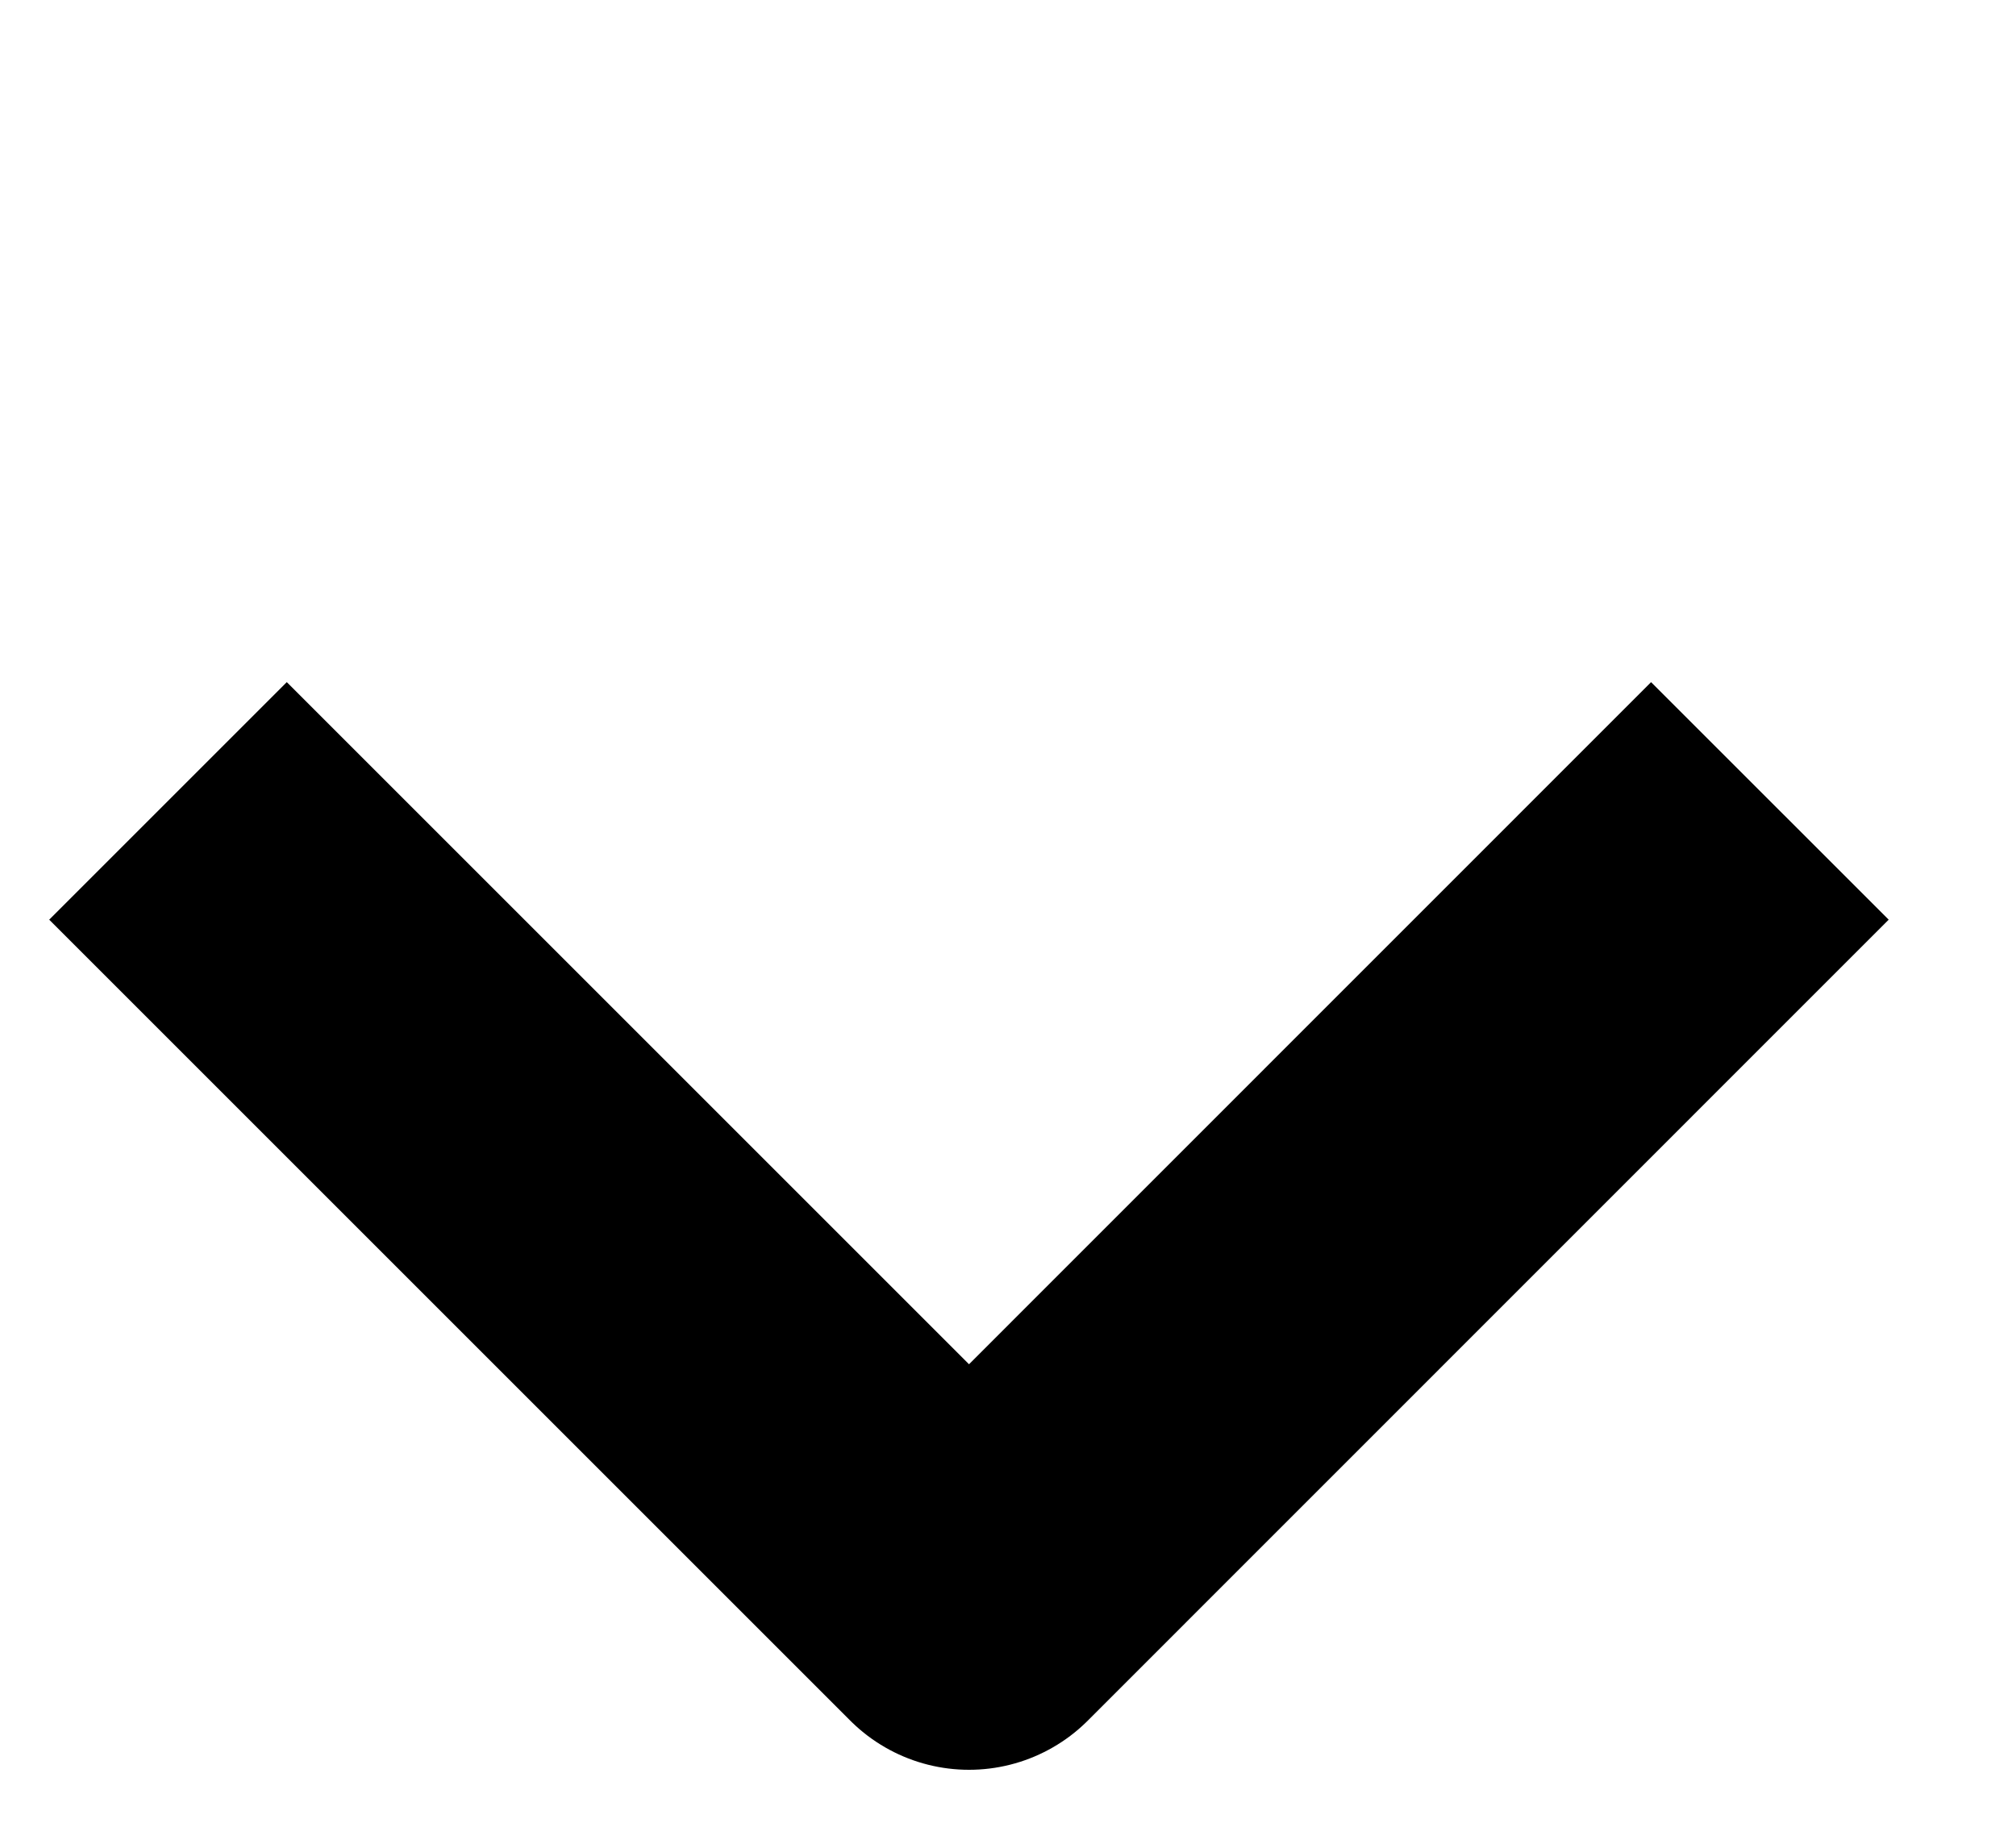
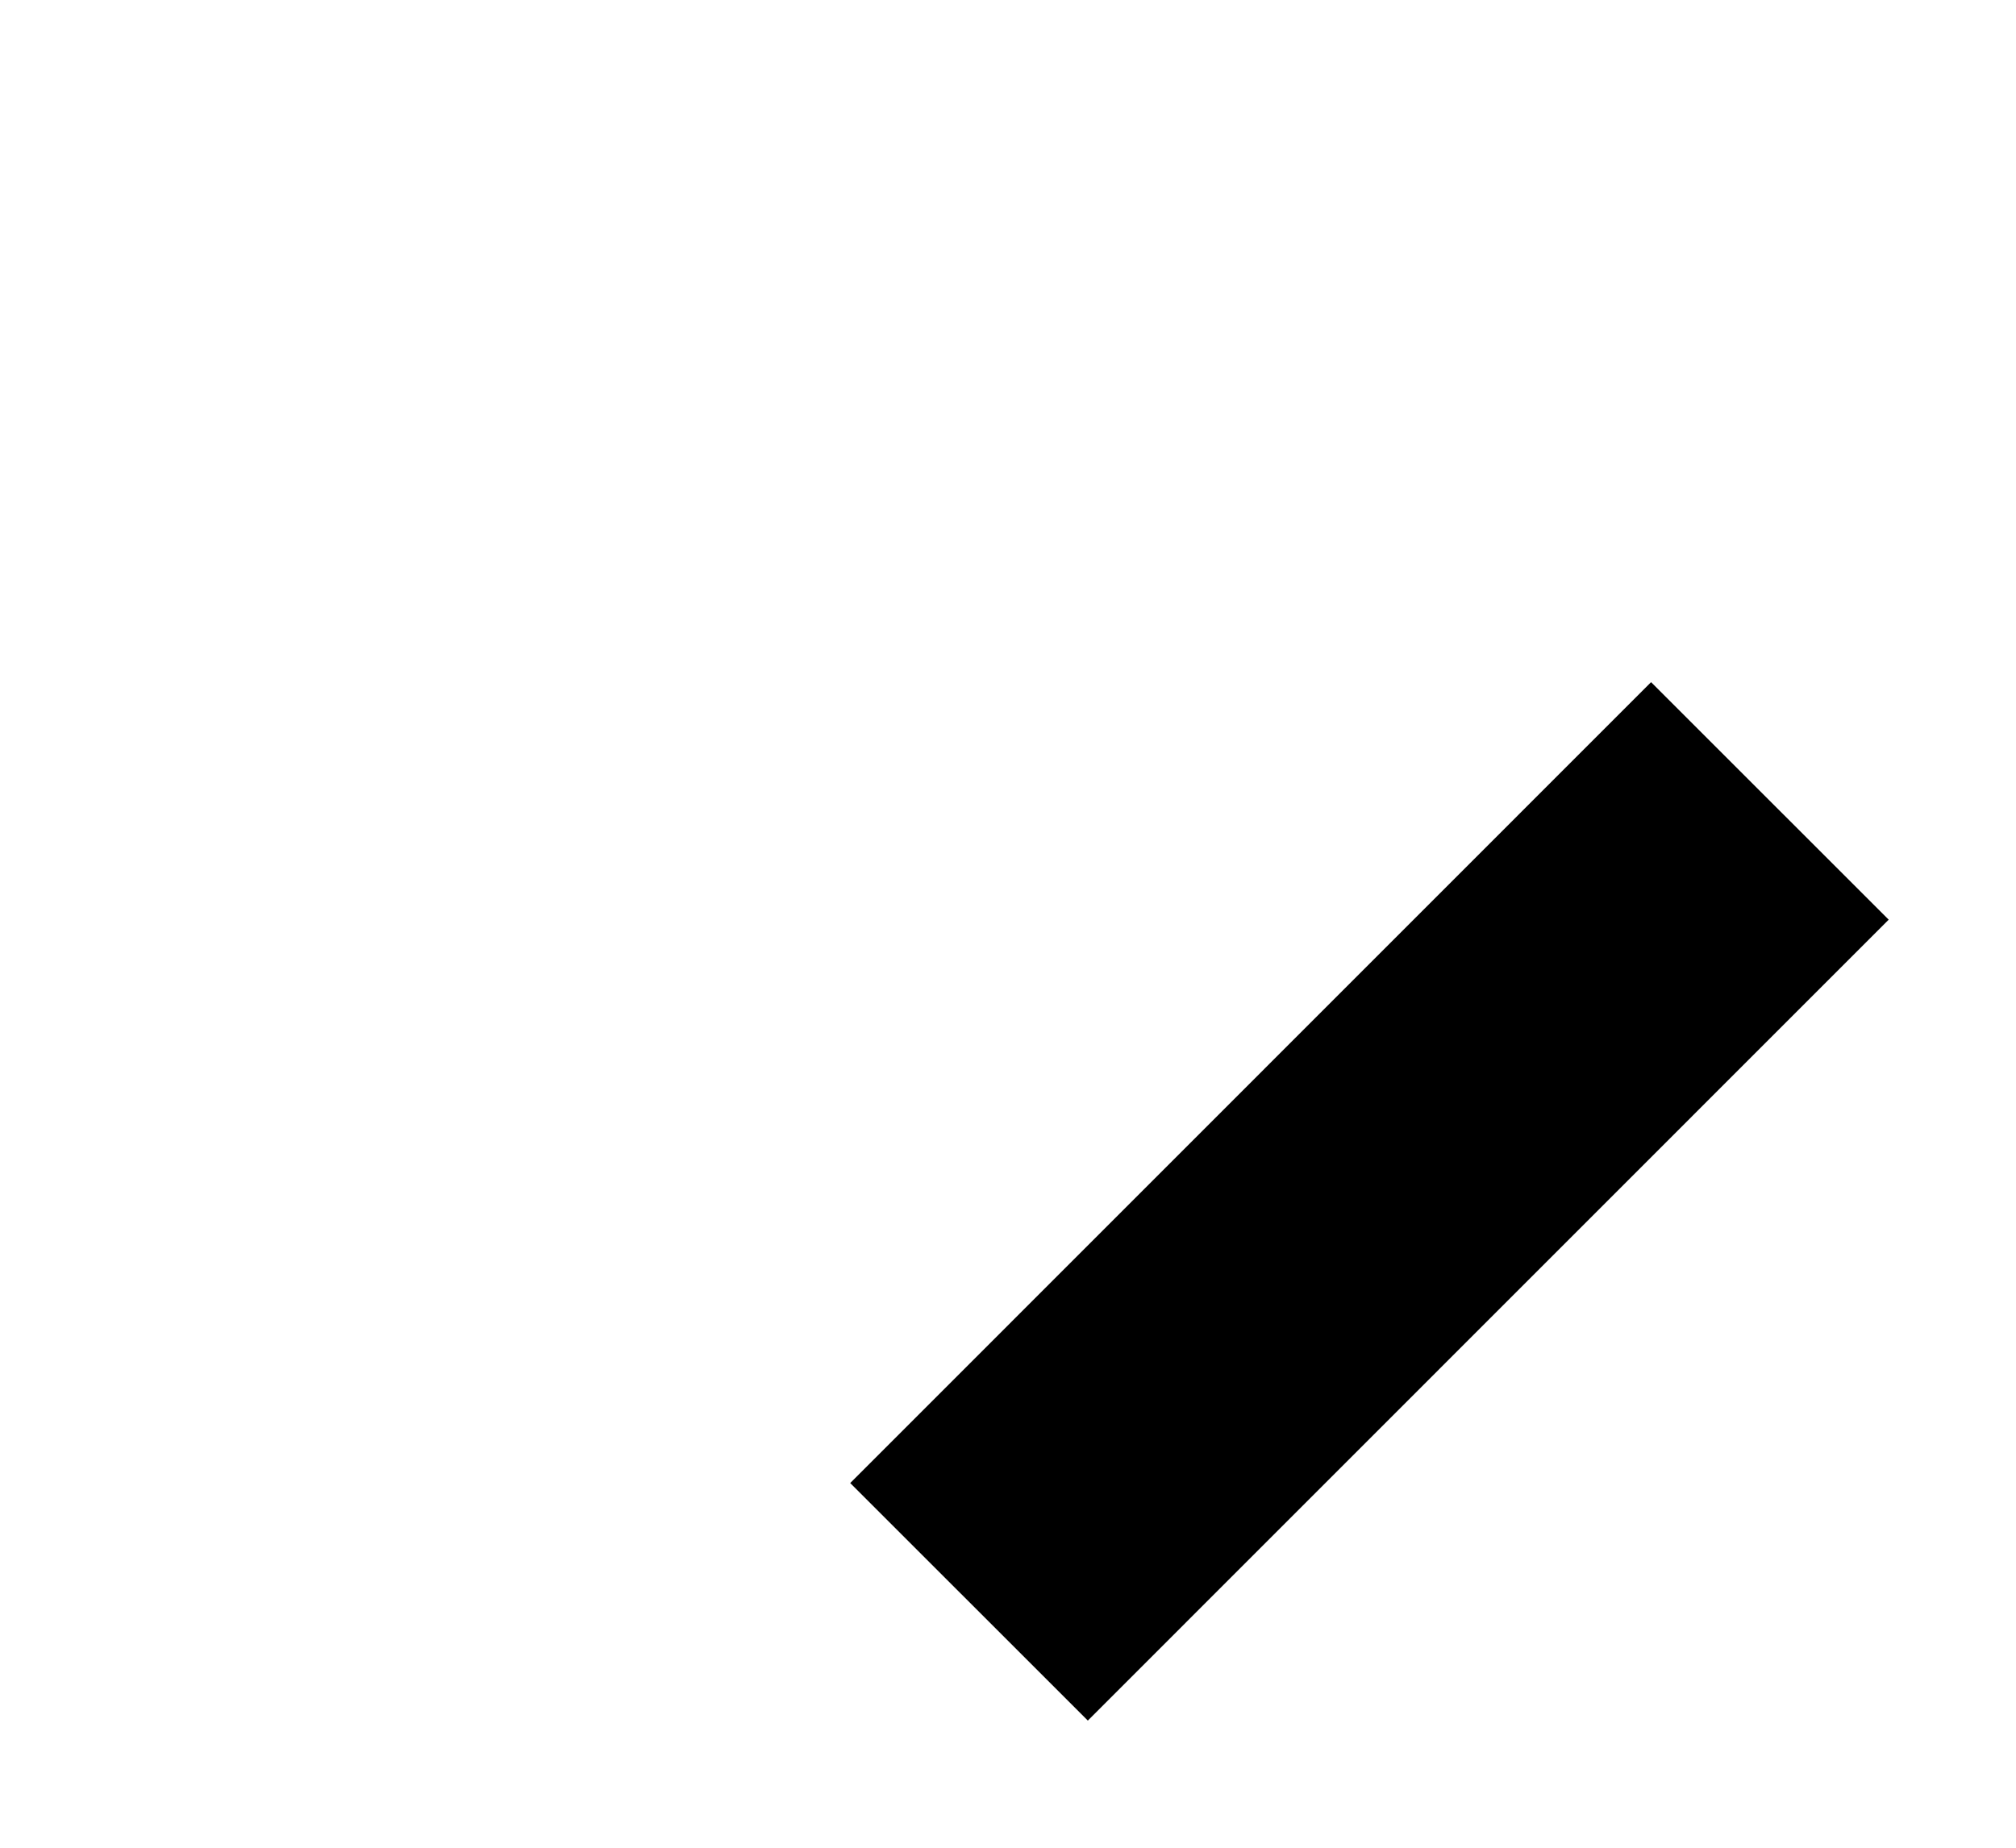
<svg xmlns="http://www.w3.org/2000/svg" width="12" height="11" viewBox="0 0 12 11" fill="none">
-   <path d="M10.535 4.768L5.768 9.536L1 4.768" stroke="black" stroke-width="2" stroke-linejoin="round" />
+   <path d="M10.535 4.768L5.768 9.536" stroke="black" stroke-width="2" stroke-linejoin="round" />
</svg>